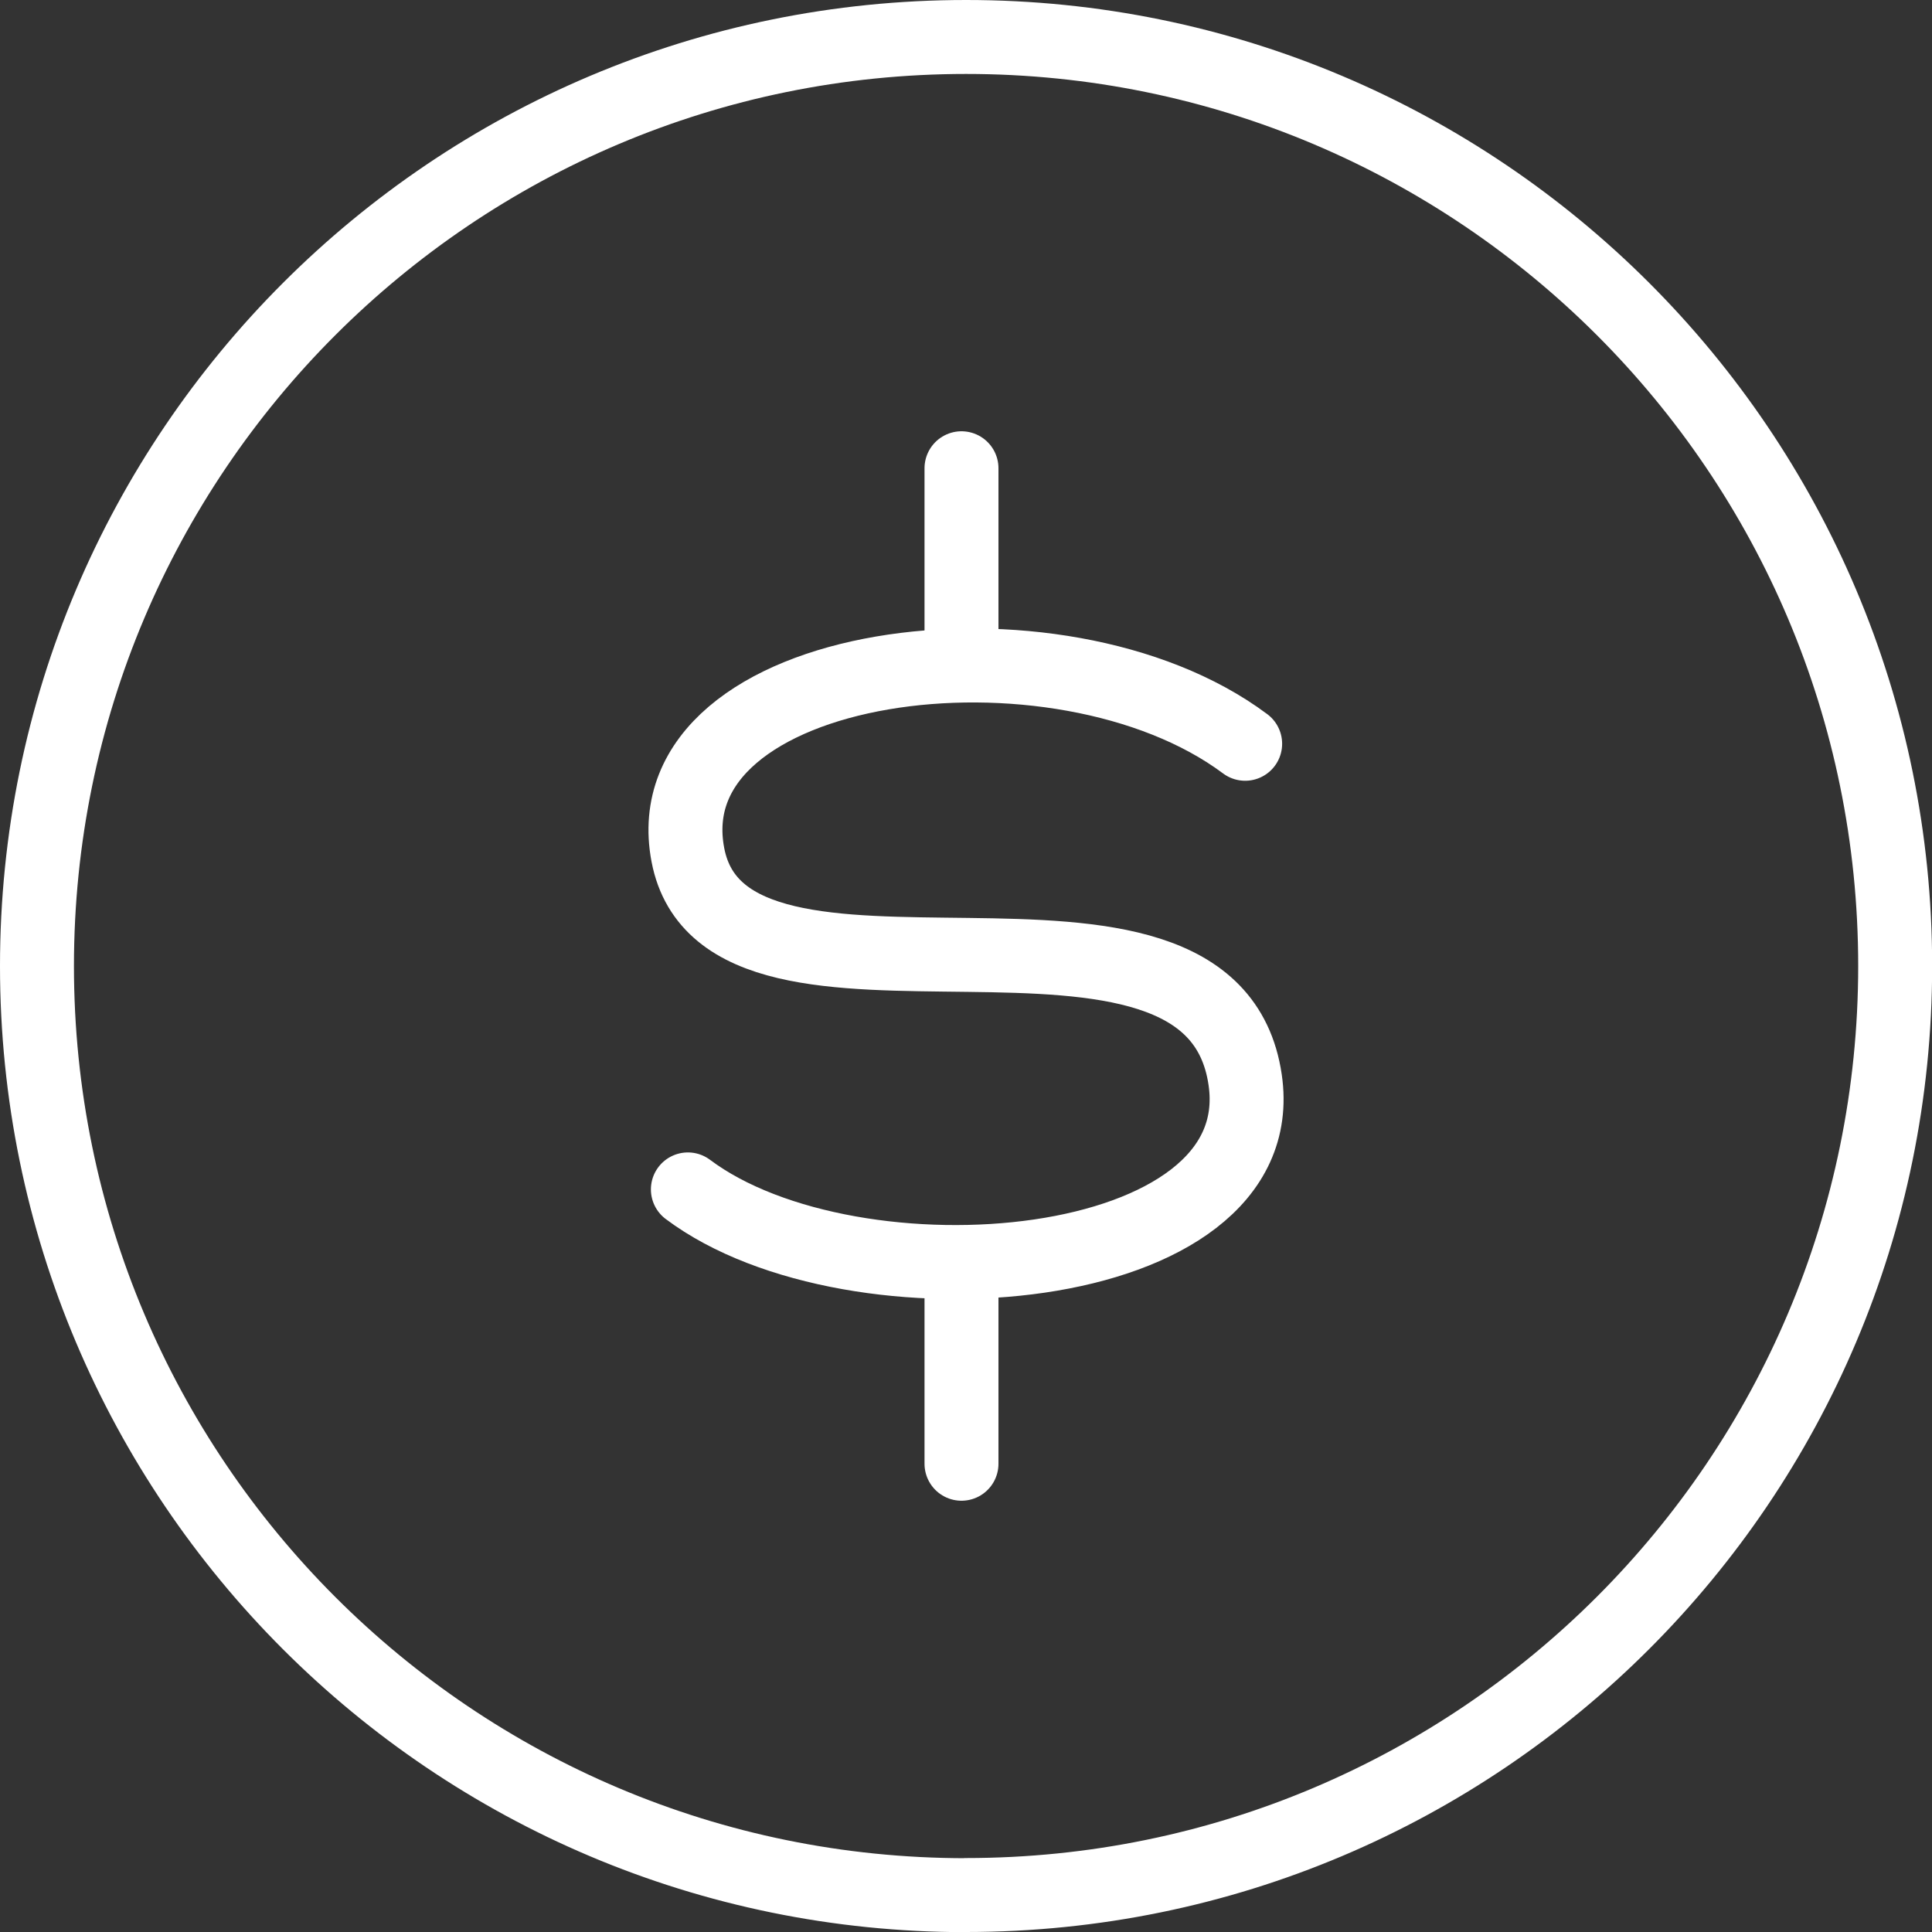
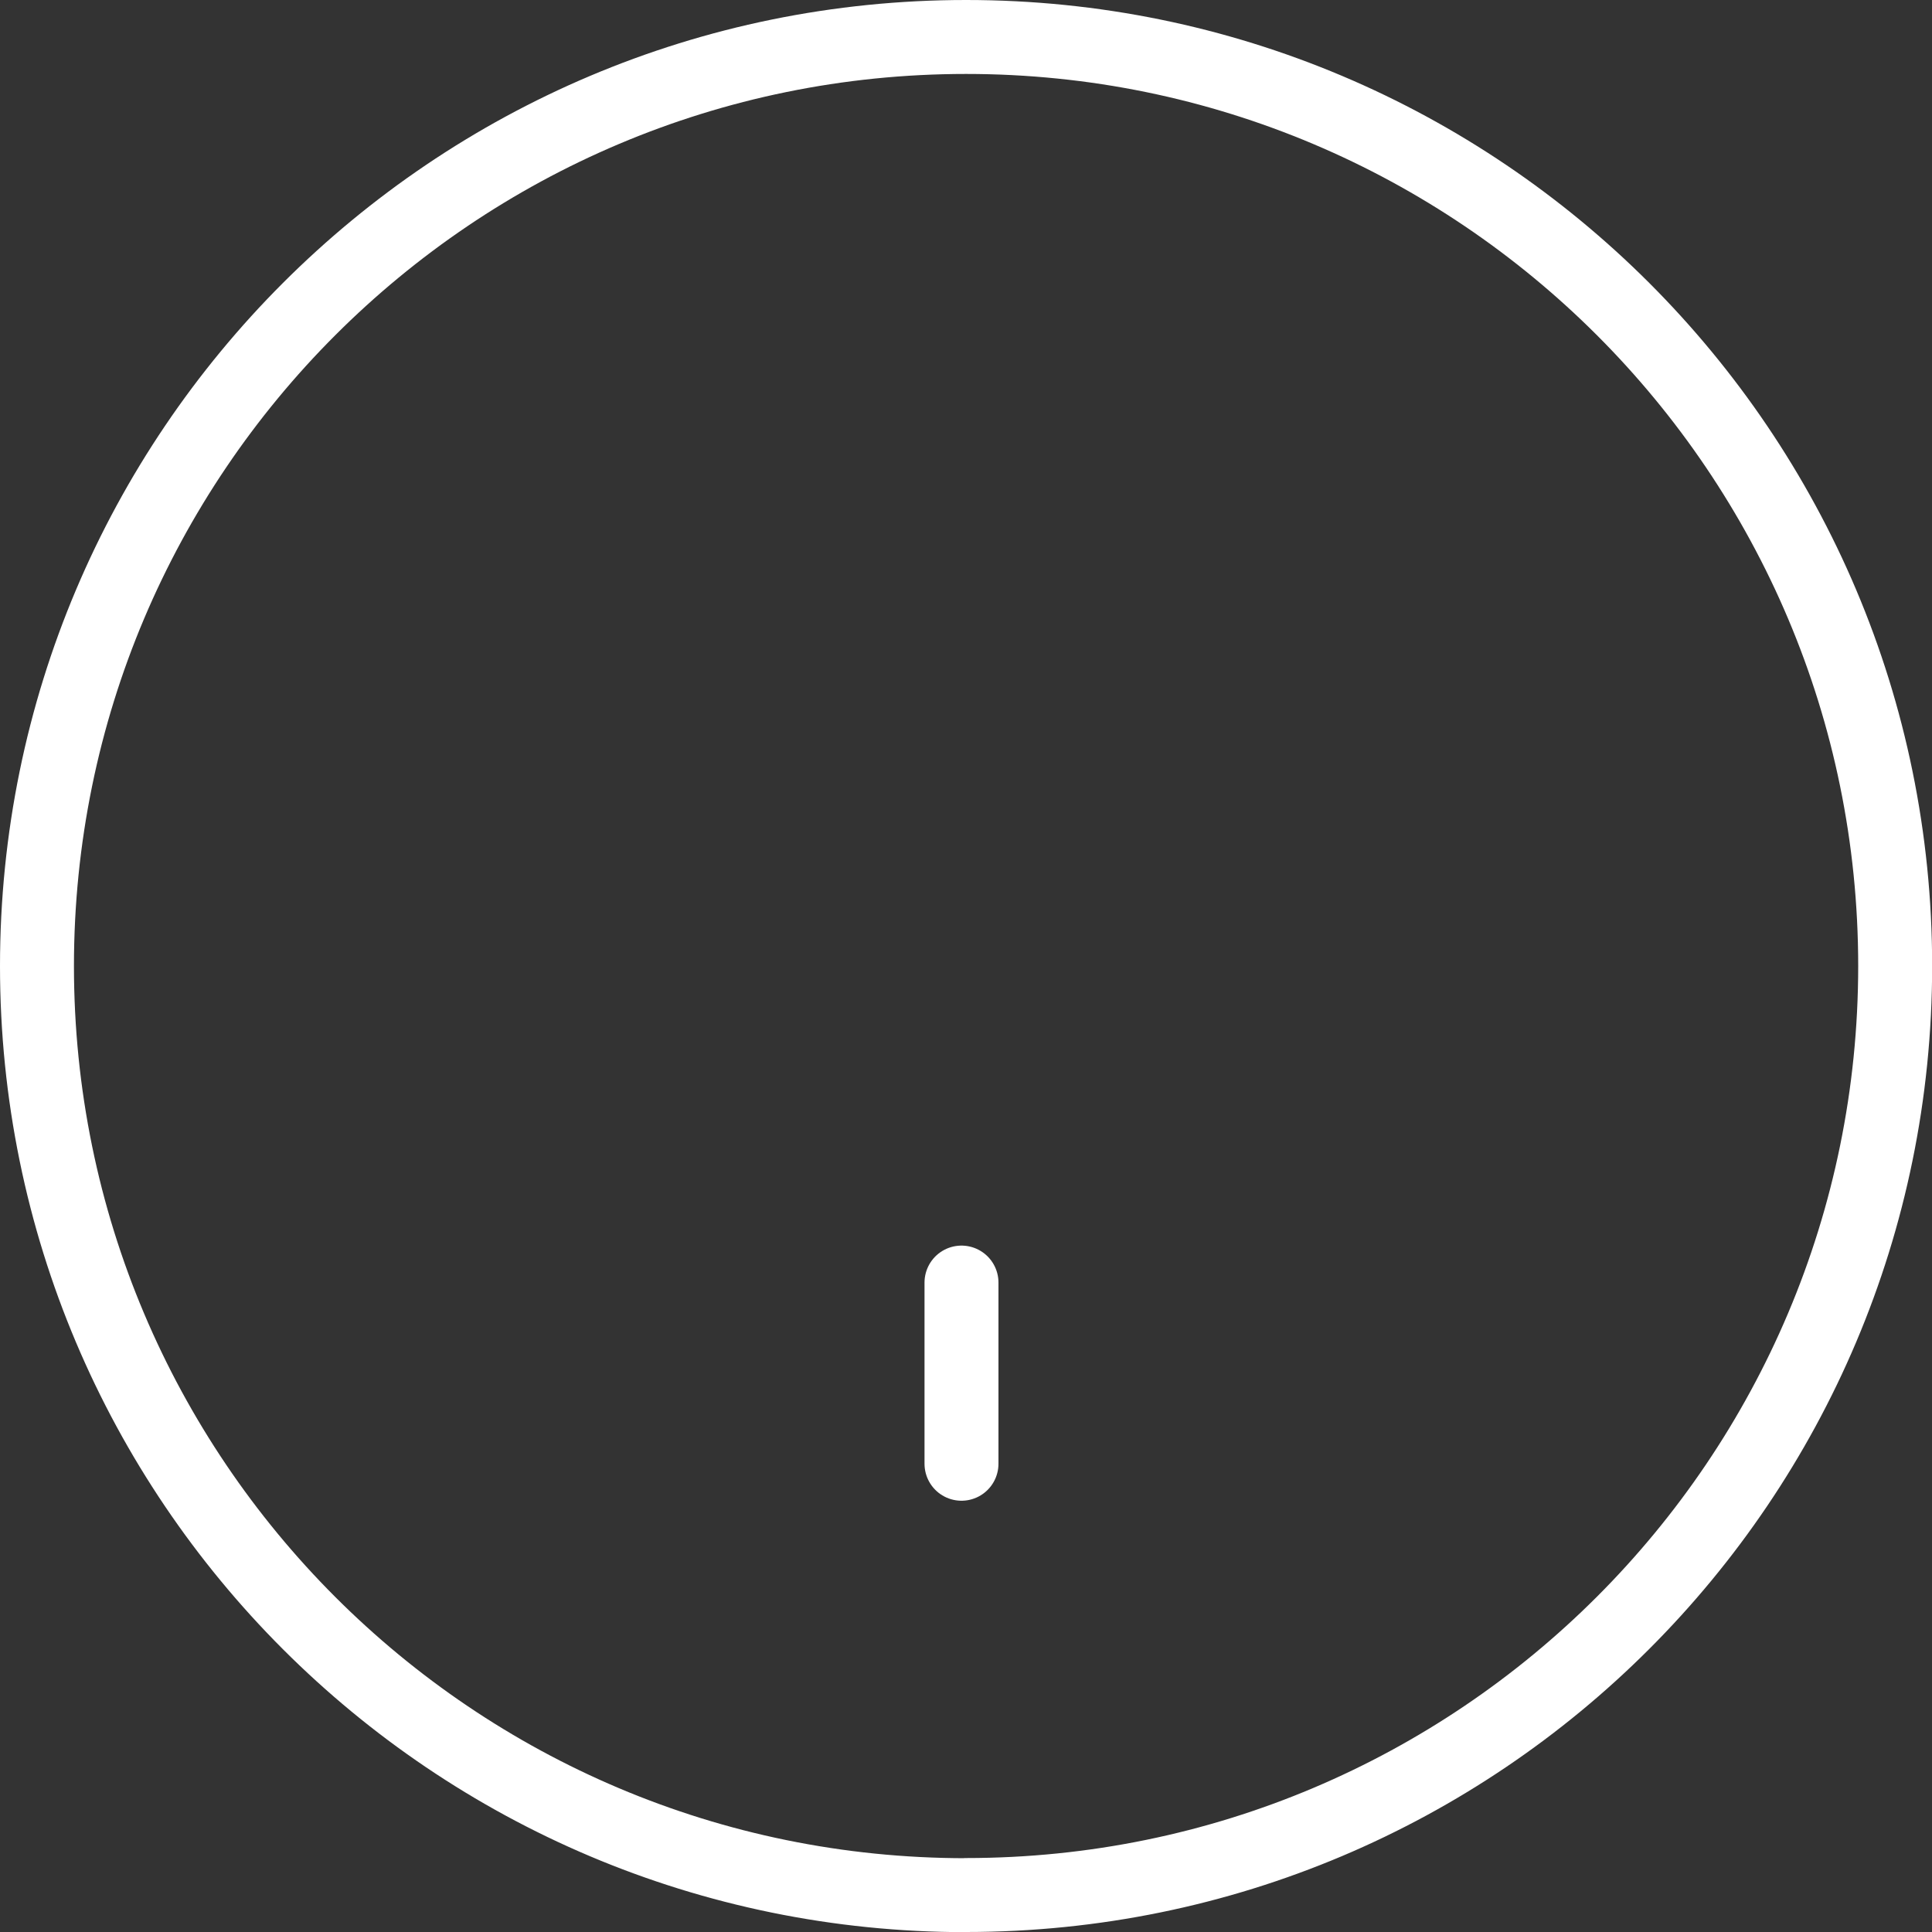
<svg xmlns="http://www.w3.org/2000/svg" id="Layer_2" viewBox="0 0 130.63 130.63">
  <rect x="0" y="0" width="130.63" height="130.63" fill="#333333" stroke="none" />
  <defs>
    <style>.cls-1{fill:none;stroke:#fff;stroke-linecap:round;stroke-linejoin:round;stroke-width:5px;}</style>
  </defs>
  <g id="Layer_1-2">
    <path id="Oval_186" class="cls-1" d="m65.32,128.13c34.69,0,62.82-28.12,62.82-62.82S100.01,2.5,65.32,2.5,2.5,30.62,2.5,65.32s28.12,62.82,62.82,62.82Z" />
-     <path id="Shape_1319" class="cls-1" d="m84.19,50.29c-12.66-9.46-40.22-5.81-37.68,7.51,2.6,13.65,35.36-.68,37.68,15.21,1.98,13.51-26.51,15.8-37.68,7.41" />
-     <line class="cls-1" x1="65.01" y1="31.66" x2="65.01" y2="43.91" />
    <line class="cls-1" x1="65.01" y1="86.72" x2="65.01" y2="98.97" />
  </g>
</svg>